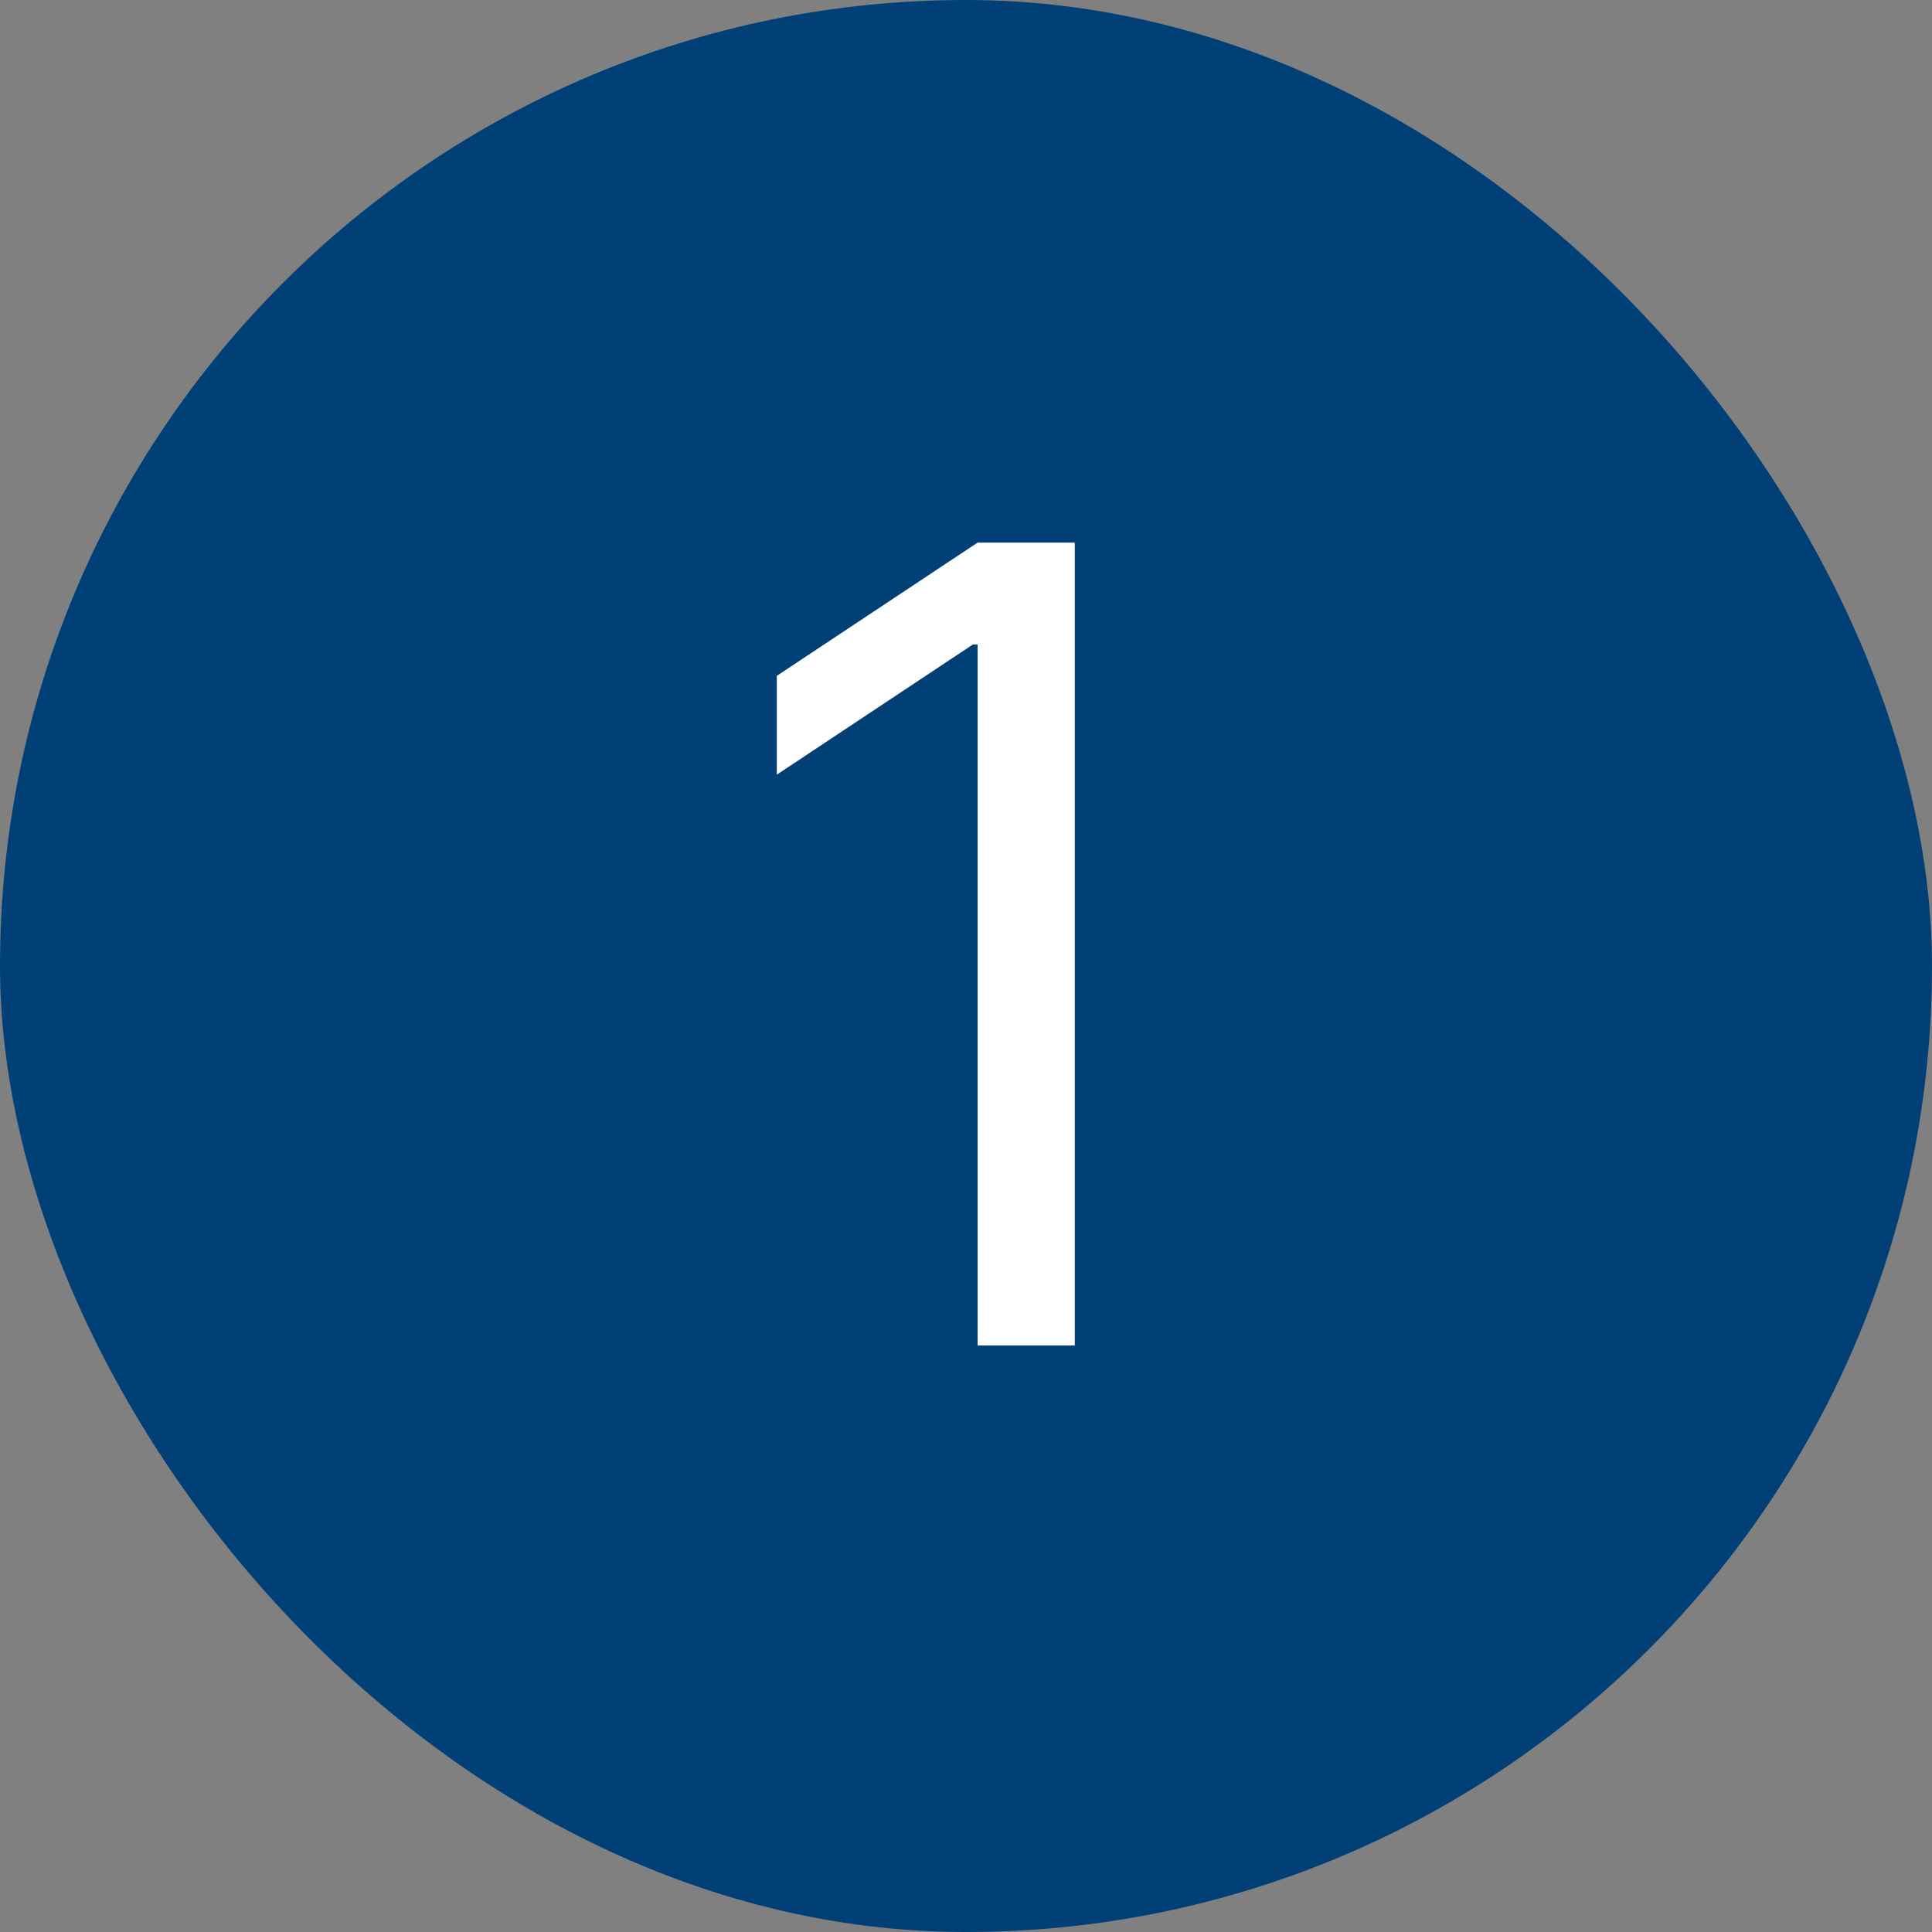
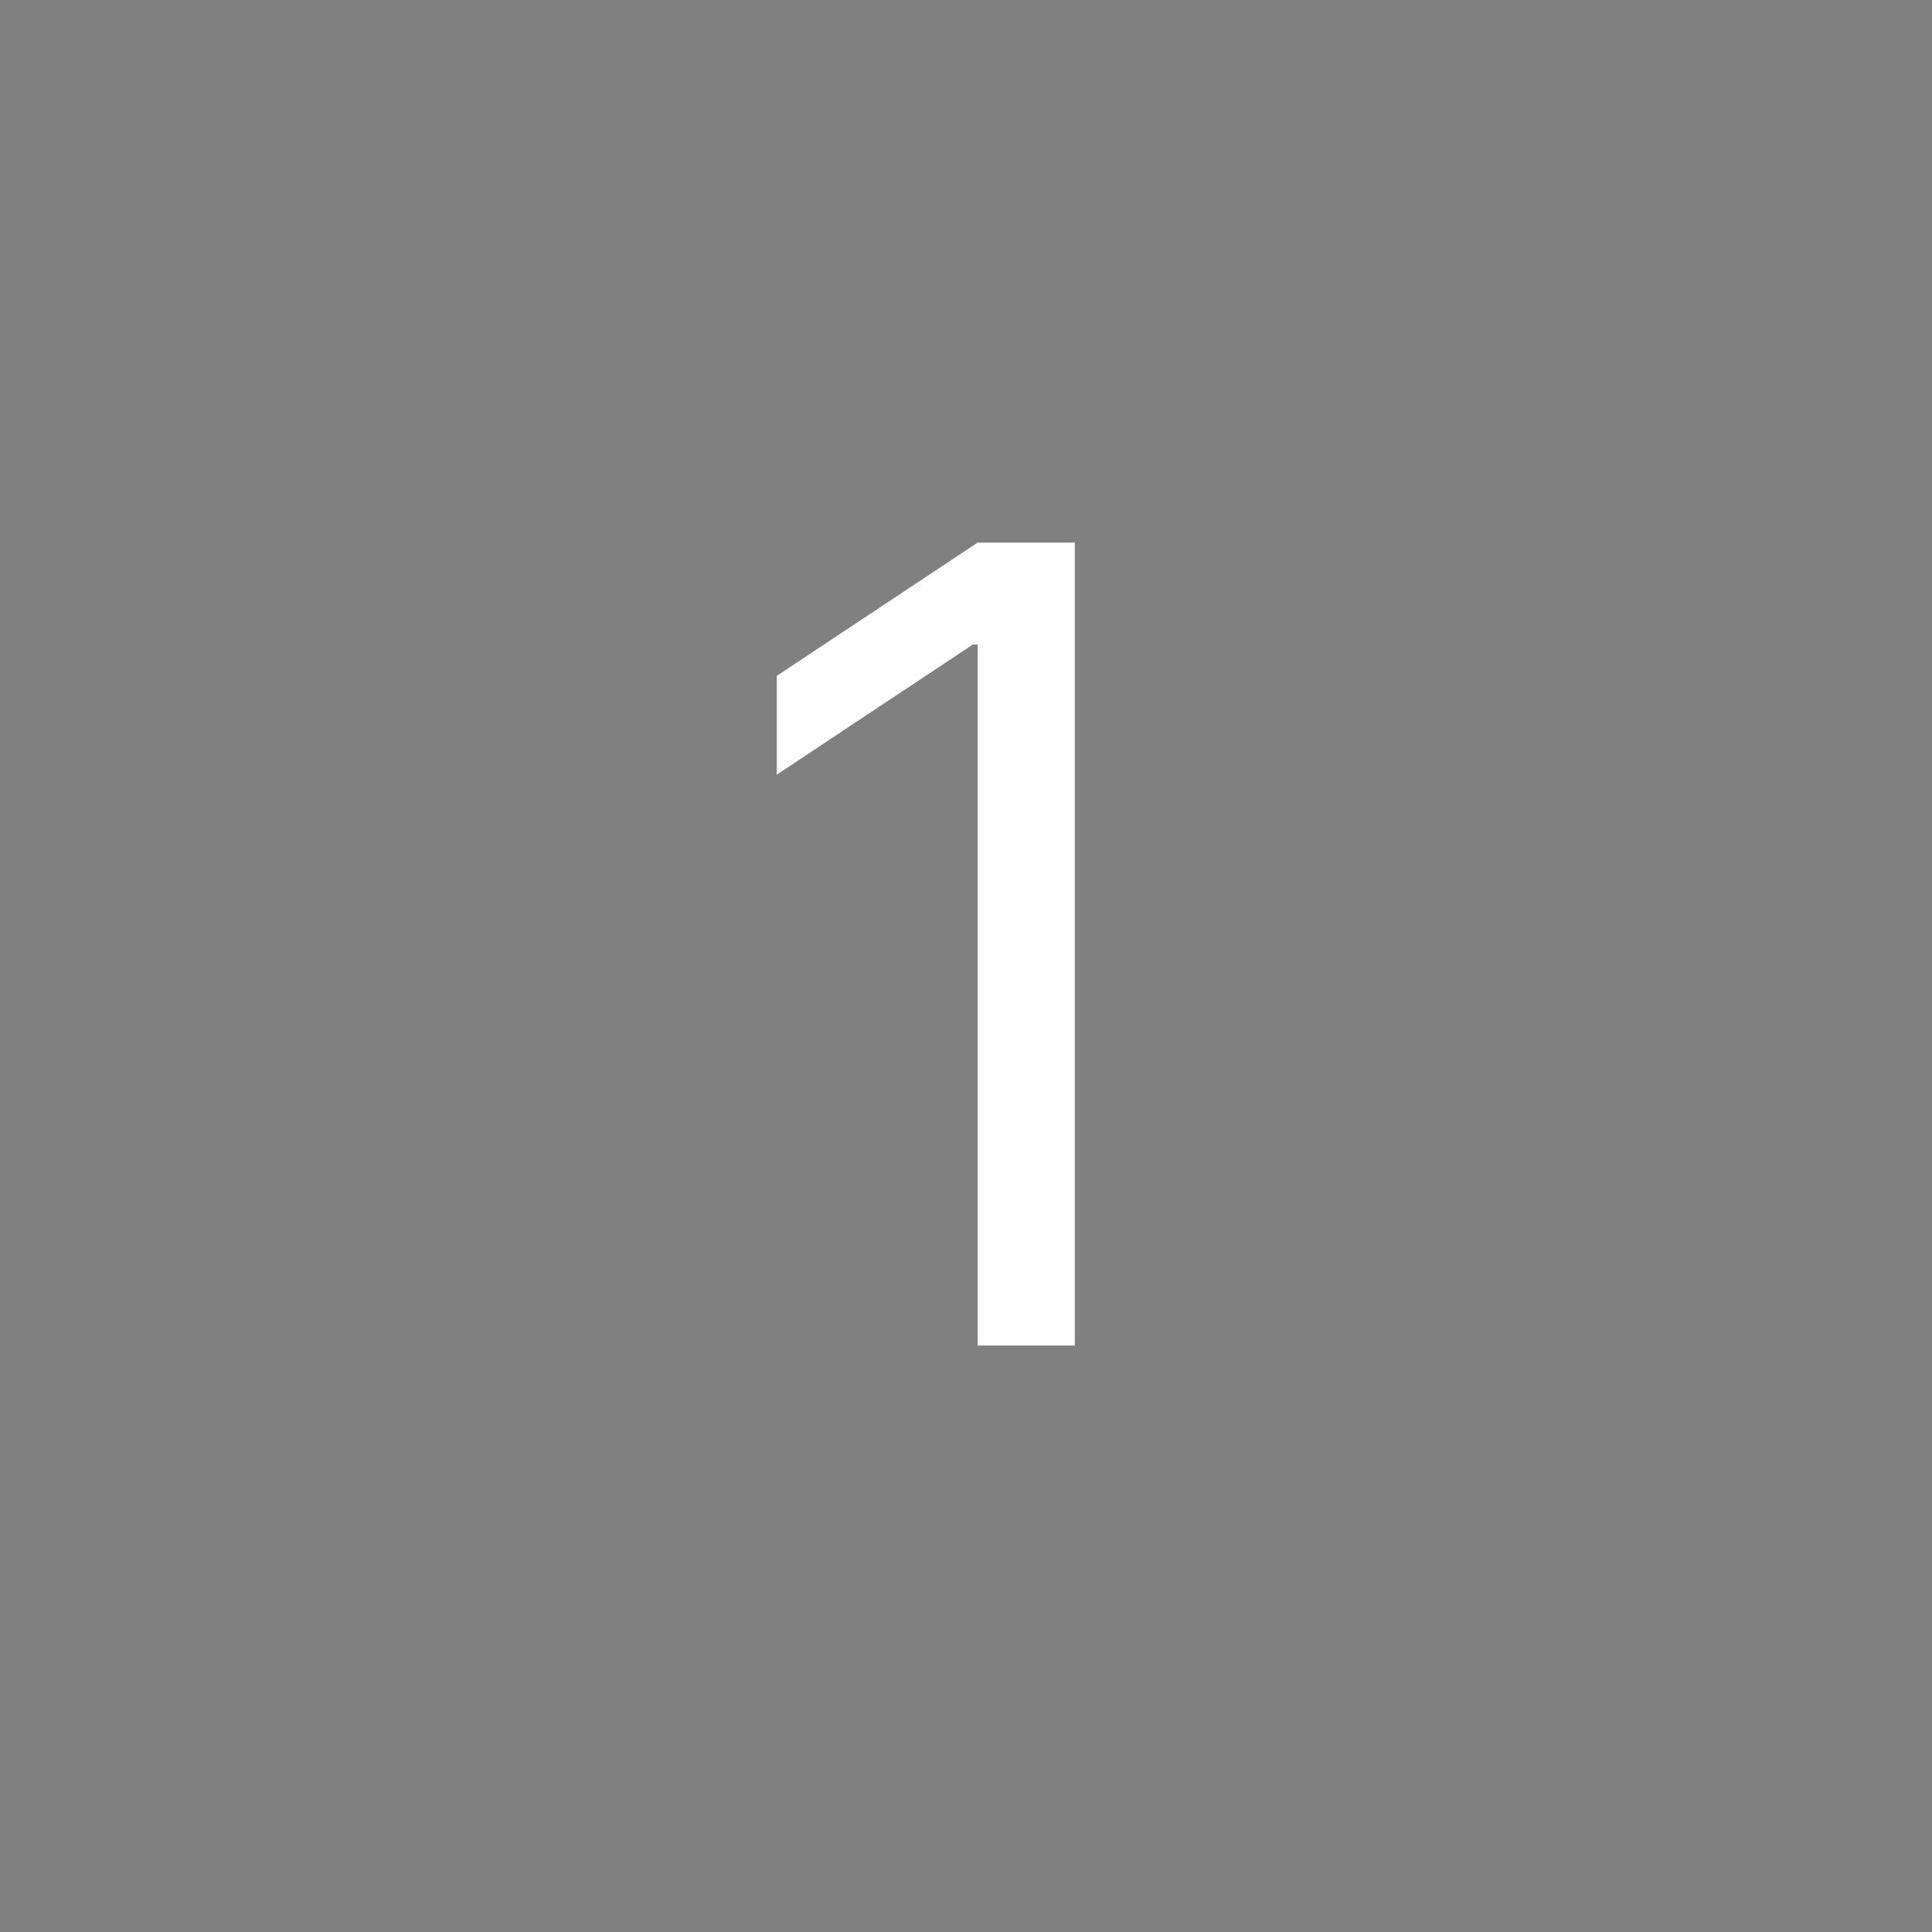
<svg xmlns="http://www.w3.org/2000/svg" width="28" height="28" viewBox="0 0 28 28" fill="none">
  <rect x="0" y="0" width="28" height="28" fill="#808080" stroke="none" />
-   <rect width="28" height="28" rx="14" fill="#004077" />
-   <path d="M15.577 7.864V19.5H14.168V9.341H14.099L11.258 11.227V9.795L14.168 7.864H15.577Z" fill="white" />
+   <path d="M15.577 7.864V19.5H14.168V9.341H14.099L11.258 11.227V9.795L14.168 7.864Z" fill="white" />
</svg>